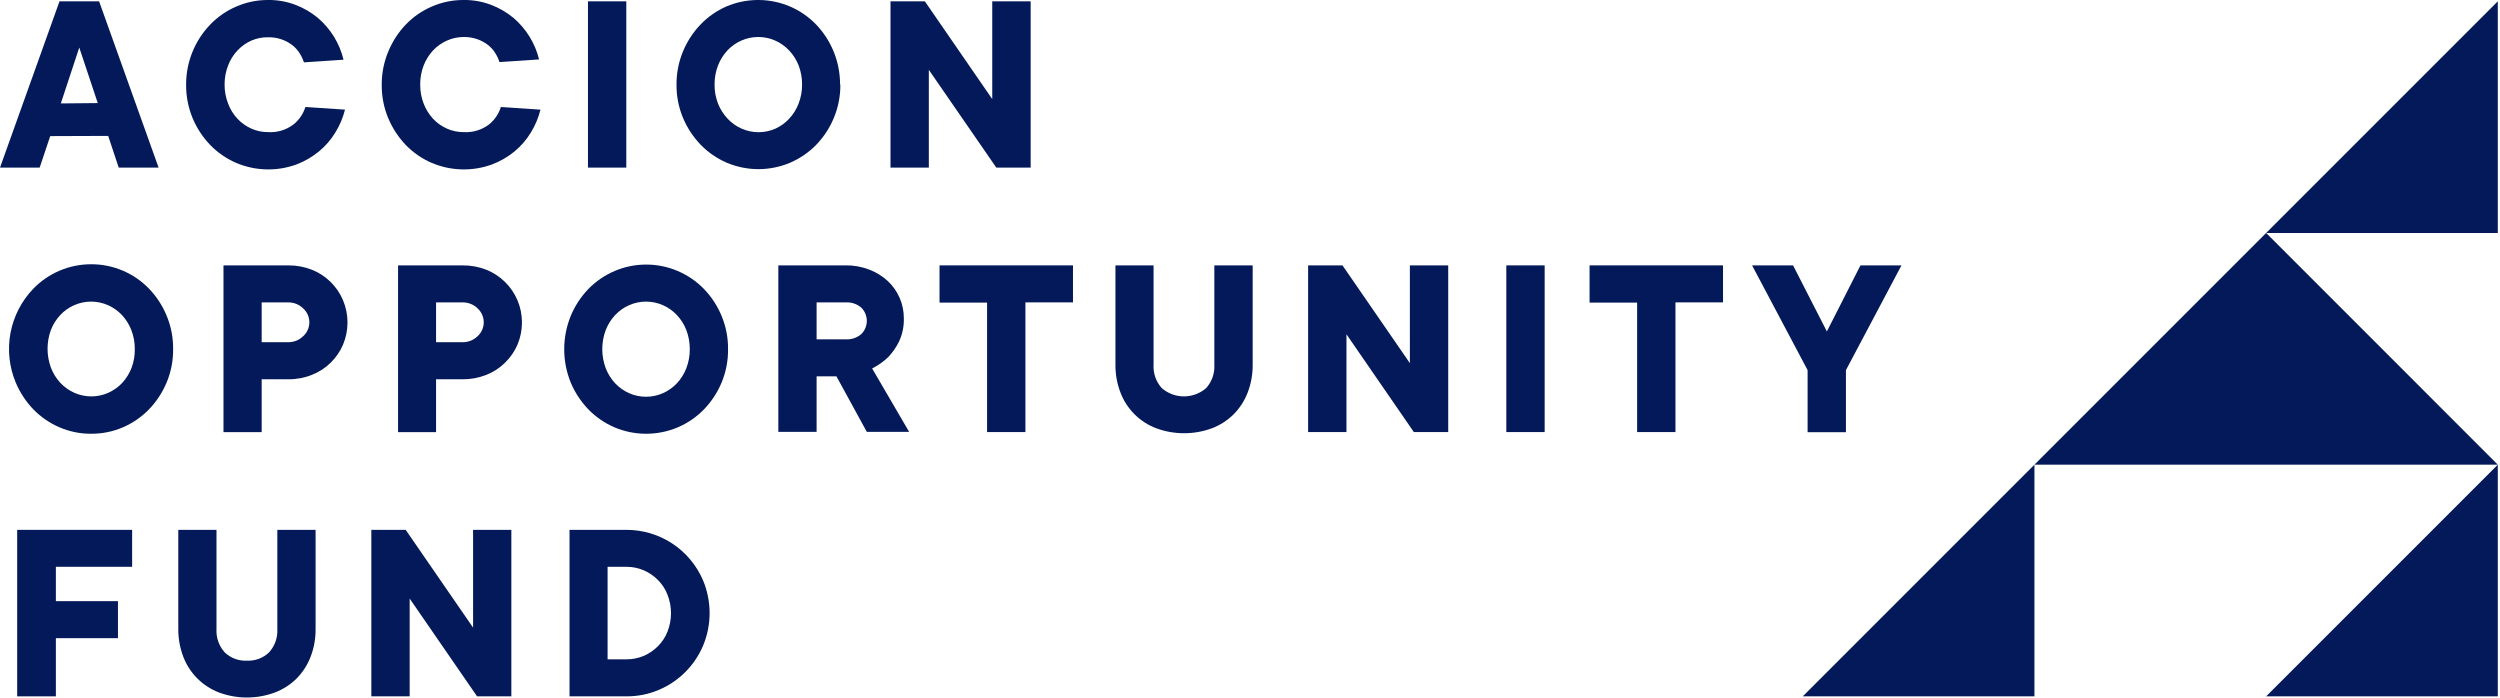
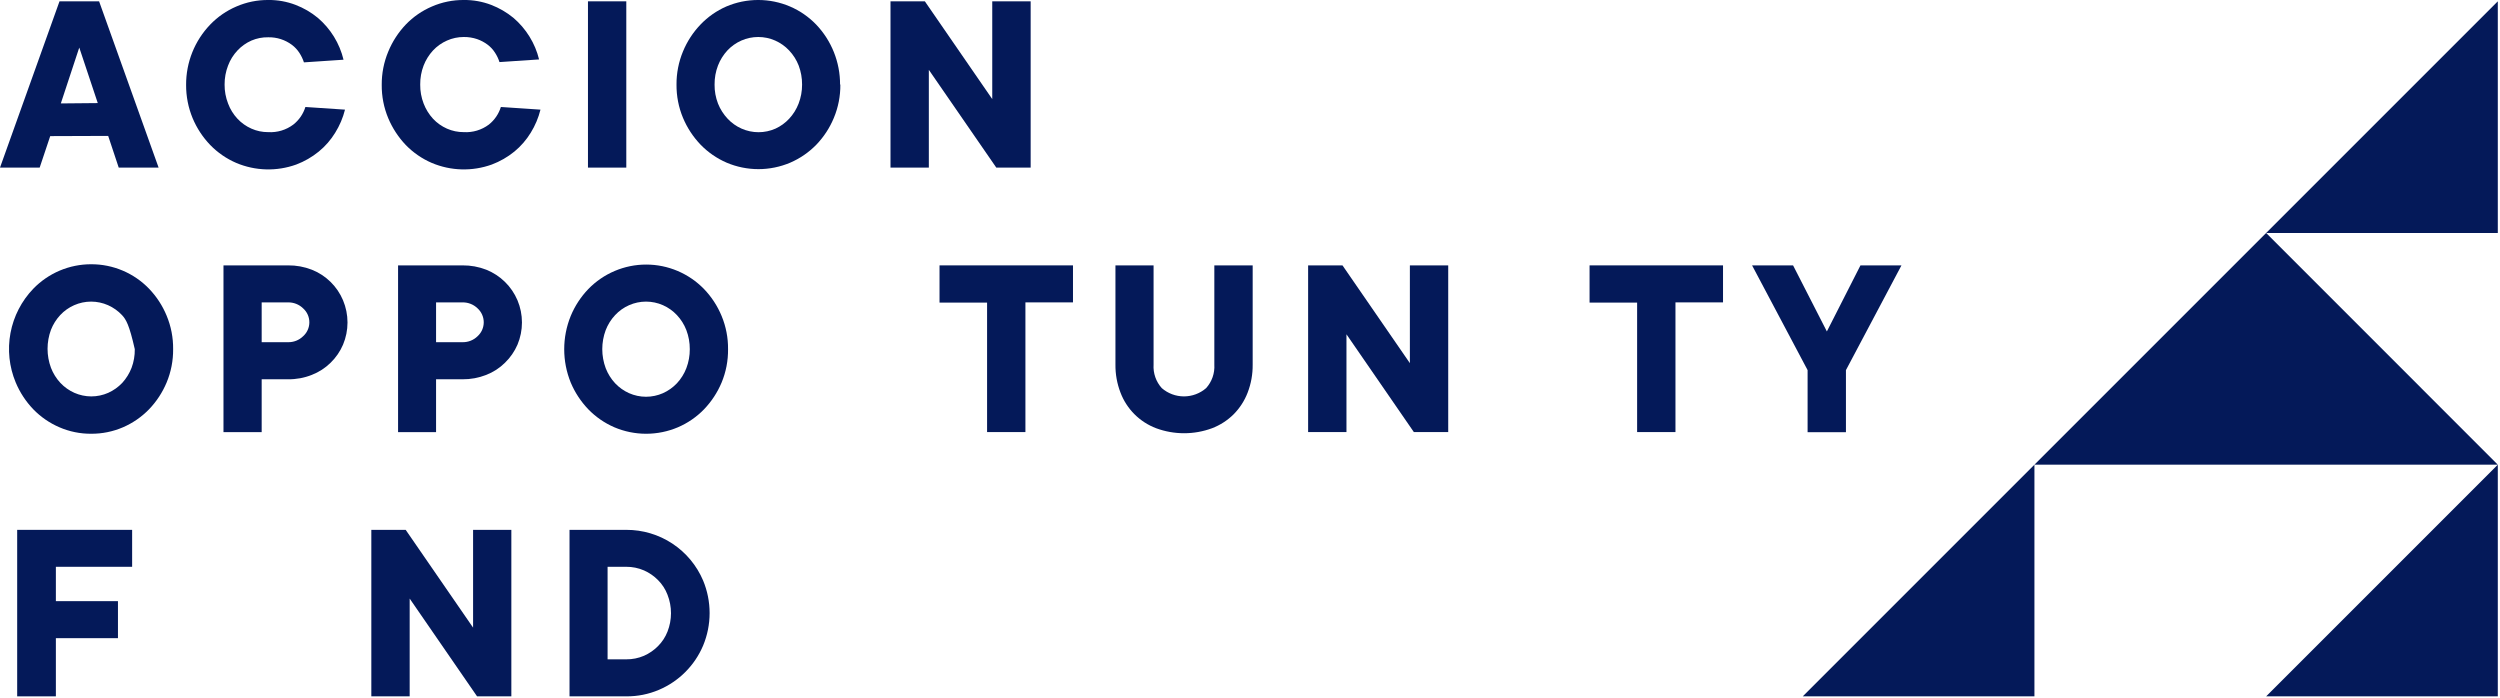
<svg xmlns="http://www.w3.org/2000/svg" width="258" height="72" viewBox="0 0 258 72" fill="none">
  <g clip-path="url(#clip0)">
    <path d="M5.182 14.047L4.094 17.297H0L6.141 0.137H10.227L16.368 17.297H12.252L11.164 14.025L5.182 14.047ZM10.09 10.638L8.18 4.908L6.277 10.674L10.09 10.638Z" fill="#041959" />
    <path d="M27.683 13.636C28.61 13.691 29.528 13.416 30.27 12.857C30.861 12.393 31.296 11.759 31.517 11.041L35.604 11.315C35.393 12.155 35.053 12.958 34.595 13.693C34.144 14.433 33.571 15.091 32.901 15.639C32.203 16.209 31.417 16.662 30.573 16.98C28.562 17.705 26.351 17.646 24.382 16.814C23.373 16.38 22.459 15.75 21.694 14.962C20.923 14.159 20.307 13.221 19.878 12.194C19.427 11.104 19.199 9.935 19.207 8.756C19.195 6.431 20.092 4.194 21.708 2.522C22.471 1.731 23.386 1.101 24.396 0.67C25.433 0.22 26.553 -0.008 27.683 -0.001C28.646 -0.011 29.602 0.16 30.501 0.504C31.332 0.821 32.106 1.271 32.793 1.837C34.115 2.96 35.047 4.475 35.452 6.162L31.366 6.436C31.253 6.09 31.095 5.761 30.897 5.455C30.692 5.14 30.433 4.862 30.133 4.634C29.427 4.106 28.564 3.829 27.683 3.848C27.086 3.836 26.494 3.951 25.946 4.187C25.401 4.427 24.911 4.775 24.505 5.21C24.084 5.658 23.755 6.185 23.539 6.76C23.296 7.387 23.173 8.055 23.178 8.727C23.173 9.398 23.295 10.063 23.539 10.688C23.754 11.268 24.083 11.799 24.505 12.252C24.911 12.687 25.401 13.035 25.946 13.275C26.492 13.518 27.085 13.641 27.683 13.636Z" fill="#041959" />
    <path d="M47.863 13.636C48.79 13.69 49.707 13.414 50.45 12.857C51.037 12.39 51.469 11.757 51.69 11.041L55.777 11.315C55.568 12.155 55.23 12.957 54.775 13.693C54.325 14.431 53.755 15.089 53.088 15.639C52.388 16.209 51.599 16.662 50.753 16.98C48.742 17.705 46.532 17.646 44.562 16.814C43.553 16.38 42.639 15.75 41.874 14.962C41.108 14.157 40.495 13.219 40.065 12.194C39.611 11.105 39.383 9.936 39.395 8.756C39.386 7.582 39.614 6.418 40.065 5.333C40.492 4.291 41.111 3.337 41.888 2.522C42.652 1.731 43.566 1.101 44.577 0.67C45.614 0.221 46.733 -0.008 47.863 -0.001C48.828 -0.011 49.786 0.16 50.688 0.504C51.518 0.824 52.292 1.274 52.98 1.837C53.637 2.396 54.201 3.055 54.652 3.79C55.1 4.515 55.431 5.305 55.632 6.133L51.546 6.407C51.436 6.06 51.278 5.73 51.078 5.427C50.874 5.109 50.615 4.831 50.313 4.605C49.987 4.362 49.624 4.17 49.24 4.036C48.796 3.886 48.331 3.813 47.863 3.819C47.264 3.817 46.672 3.942 46.126 4.187C45.581 4.427 45.091 4.775 44.685 5.21C44.269 5.662 43.941 6.187 43.719 6.76C43.478 7.388 43.358 8.055 43.366 8.727C43.358 9.397 43.478 10.063 43.719 10.688C43.94 11.265 44.268 11.795 44.685 12.252C45.091 12.687 45.581 13.035 46.126 13.275C46.673 13.517 47.265 13.64 47.863 13.636Z" fill="#041959" />
    <path d="M64.634 17.297H60.678V0.137H64.634V17.297Z" fill="#041959" />
    <path d="M86.724 8.727C86.736 9.907 86.508 11.076 86.054 12.165C85.629 13.193 85.016 14.131 84.245 14.933C83.478 15.72 82.565 16.349 81.557 16.785C80.518 17.227 79.4 17.455 78.27 17.455C77.141 17.455 76.023 17.227 74.984 16.785C73.978 16.349 73.067 15.72 72.303 14.933C71.532 14.13 70.916 13.191 70.487 12.165C70.032 11.076 69.805 9.907 69.816 8.727C69.808 7.553 70.036 6.388 70.487 5.304C70.913 4.271 71.529 3.327 72.303 2.522C73.056 1.736 73.958 1.106 74.955 0.67C75.994 0.227 77.112 -0.001 78.242 -0.001C79.371 -0.001 80.489 0.227 81.528 0.67C82.538 1.103 83.451 1.733 84.216 2.522C85.814 4.192 86.703 6.416 86.695 8.727H86.724ZM82.775 8.727C82.779 8.055 82.659 7.388 82.422 6.76C82.198 6.185 81.865 5.659 81.442 5.21C81.034 4.776 80.544 4.428 80 4.187C79.45 3.943 78.854 3.818 78.252 3.818C77.65 3.818 77.055 3.943 76.504 4.187C75.96 4.427 75.469 4.775 75.063 5.21C74.647 5.662 74.32 6.187 74.097 6.76C73.857 7.387 73.737 8.055 73.744 8.727C73.736 9.397 73.856 10.062 74.097 10.688C74.327 11.267 74.665 11.798 75.092 12.252C75.498 12.687 75.989 13.035 76.533 13.275C77.084 13.518 77.679 13.644 78.281 13.644C78.883 13.644 79.478 13.518 80.029 13.275C80.563 13.031 81.043 12.683 81.442 12.252C81.862 11.8 82.193 11.271 82.414 10.695C82.656 10.067 82.778 9.4 82.775 8.727Z" fill="#041959" />
    <path d="M106.364 0.137V17.297H102.818L95.856 7.207V17.297H91.899V0.137H95.445L102.4 10.227V0.137H106.364Z" fill="#041959" />
-     <path d="M17.867 36.035C17.878 37.215 17.65 38.385 17.196 39.473C16.767 40.5 16.151 41.438 15.38 42.241C14.616 43.028 13.705 43.657 12.699 44.093C11.662 44.541 10.543 44.77 9.413 44.763C8.282 44.771 7.163 44.543 6.126 44.093C5.117 43.659 4.203 43.029 3.438 42.241C2.667 41.438 2.051 40.5 1.622 39.473C0.948 37.859 0.76 36.082 1.083 34.362C1.406 32.642 2.224 31.055 3.438 29.794C4.213 28.994 5.142 28.358 6.168 27.924C7.195 27.491 8.298 27.269 9.413 27.271C10.526 27.268 11.629 27.489 12.654 27.923C13.68 28.356 14.607 28.993 15.38 29.794C16.154 30.6 16.77 31.543 17.196 32.576C17.652 33.672 17.881 34.849 17.867 36.035ZM13.91 36.035C13.918 35.363 13.798 34.696 13.557 34.068C13.335 33.496 13.007 32.97 12.591 32.518C12.184 32.085 11.693 31.737 11.15 31.495C10.599 31.252 10.004 31.126 9.402 31.126C8.8 31.126 8.205 31.252 7.654 31.495C7.109 31.734 6.618 32.083 6.213 32.518C5.804 32.959 5.481 33.472 5.261 34.032C4.79 35.299 4.79 36.693 5.261 37.96C5.483 38.536 5.813 39.065 6.234 39.517C6.642 39.95 7.132 40.298 7.676 40.54C8.226 40.783 8.822 40.909 9.423 40.909C10.025 40.909 10.621 40.783 11.171 40.54C11.713 40.296 12.203 39.948 12.613 39.517C13.029 39.062 13.356 38.534 13.578 37.96C13.808 37.345 13.92 36.692 13.91 36.035Z" fill="#041959" />
+     <path d="M17.867 36.035C17.878 37.215 17.65 38.385 17.196 39.473C16.767 40.5 16.151 41.438 15.38 42.241C14.616 43.028 13.705 43.657 12.699 44.093C11.662 44.541 10.543 44.77 9.413 44.763C8.282 44.771 7.163 44.543 6.126 44.093C5.117 43.659 4.203 43.029 3.438 42.241C2.667 41.438 2.051 40.5 1.622 39.473C0.948 37.859 0.76 36.082 1.083 34.362C1.406 32.642 2.224 31.055 3.438 29.794C4.213 28.994 5.142 28.358 6.168 27.924C7.195 27.491 8.298 27.269 9.413 27.271C10.526 27.268 11.629 27.489 12.654 27.923C13.68 28.356 14.607 28.993 15.38 29.794C16.154 30.6 16.77 31.543 17.196 32.576C17.652 33.672 17.881 34.849 17.867 36.035ZM13.91 36.035C13.335 33.496 13.007 32.97 12.591 32.518C12.184 32.085 11.693 31.737 11.15 31.495C10.599 31.252 10.004 31.126 9.402 31.126C8.8 31.126 8.205 31.252 7.654 31.495C7.109 31.734 6.618 32.083 6.213 32.518C5.804 32.959 5.481 33.472 5.261 34.032C4.79 35.299 4.79 36.693 5.261 37.96C5.483 38.536 5.813 39.065 6.234 39.517C6.642 39.95 7.132 40.298 7.676 40.54C8.226 40.783 8.822 40.909 9.423 40.909C10.025 40.909 10.621 40.783 11.171 40.54C11.713 40.296 12.203 39.948 12.613 39.517C13.029 39.062 13.356 38.534 13.578 37.96C13.808 37.345 13.92 36.692 13.91 36.035Z" fill="#041959" />
    <path d="M29.73 27.387C30.568 27.378 31.399 27.53 32.18 27.834C32.9 28.119 33.556 28.545 34.109 29.087C34.663 29.629 35.102 30.276 35.402 30.991C35.706 31.715 35.863 32.493 35.863 33.279C35.863 34.065 35.706 34.843 35.402 35.567C35.102 36.268 34.666 36.903 34.119 37.434C33.565 37.98 32.905 38.407 32.18 38.688C31.401 38.998 30.568 39.152 29.73 39.142H27.005V44.598H23.063V27.387H29.73ZM29.73 35.315C30.016 35.321 30.3 35.269 30.566 35.164C30.832 35.059 31.074 34.902 31.279 34.702C31.482 34.521 31.645 34.299 31.756 34.051C31.868 33.802 31.925 33.533 31.925 33.261C31.925 32.989 31.868 32.72 31.756 32.471C31.645 32.223 31.482 32.001 31.279 31.82C31.074 31.62 30.832 31.463 30.566 31.358C30.3 31.253 30.016 31.201 29.73 31.207H27.005V35.315H29.73Z" fill="#041959" />
    <path d="M47.733 27.387C48.571 27.379 49.403 27.531 50.184 27.834C50.902 28.122 51.557 28.549 52.11 29.091C52.663 29.632 53.103 30.278 53.405 30.991C53.71 31.715 53.866 32.493 53.866 33.279C53.866 34.065 53.71 34.843 53.405 35.567C53.102 36.268 52.664 36.902 52.115 37.434C51.564 37.98 50.907 38.407 50.184 38.688C49.404 38.996 48.572 39.15 47.733 39.142H45.002V44.598H41.081V27.387H47.733ZM47.733 35.315C48.019 35.32 48.303 35.269 48.569 35.164C48.836 35.059 49.078 34.902 49.283 34.702C49.484 34.52 49.645 34.297 49.755 34.049C49.865 33.801 49.922 33.532 49.922 33.261C49.922 32.989 49.865 32.721 49.755 32.473C49.645 32.224 49.484 32.002 49.283 31.819C49.078 31.62 48.836 31.463 48.569 31.358C48.303 31.253 48.019 31.201 47.733 31.207H45.002V35.315H47.733Z" fill="#041959" />
    <path d="M75.135 36.036C75.149 37.215 74.923 38.384 74.472 39.474C74.042 40.5 73.427 41.438 72.656 42.241C71.891 43.03 70.977 43.659 69.968 44.093C68.928 44.536 67.811 44.764 66.681 44.764C65.552 44.764 64.434 44.536 63.395 44.093C62.388 43.657 61.477 43.028 60.714 42.241C59.943 41.438 59.327 40.5 58.897 39.474C58.004 37.274 58.004 34.812 58.897 32.612C59.324 31.579 59.94 30.636 60.714 29.83C61.489 29.031 62.417 28.395 63.443 27.961C64.468 27.526 65.571 27.303 66.685 27.303C67.799 27.303 68.901 27.526 69.927 27.961C70.952 28.395 71.88 29.031 72.656 29.83C73.43 30.636 74.046 31.579 74.472 32.612C74.921 33.697 75.147 34.861 75.135 36.036ZM71.186 36.036C71.19 35.364 71.07 34.697 70.832 34.068C70.611 33.494 70.28 32.968 69.859 32.519C69.452 32.084 68.962 31.736 68.418 31.495C67.868 31.252 67.272 31.126 66.67 31.126C66.068 31.126 65.473 31.252 64.922 31.495C64.377 31.734 63.887 32.083 63.481 32.519C63.06 32.968 62.73 33.494 62.508 34.068C62.037 35.335 62.037 36.729 62.508 37.996C62.73 38.572 63.06 39.101 63.481 39.553C63.889 39.986 64.379 40.334 64.922 40.576C65.473 40.819 66.068 40.945 66.67 40.945C67.272 40.945 67.868 40.819 68.418 40.576C68.961 40.333 69.45 39.985 69.859 39.553C70.28 39.101 70.611 38.572 70.832 37.996C71.07 37.37 71.19 36.705 71.186 36.036Z" fill="#041959" />
-     <path d="M87.272 27.387C88.107 27.375 88.937 27.525 89.715 27.827C90.415 28.093 91.059 28.489 91.611 28.995C92.138 29.487 92.559 30.083 92.845 30.745C93.132 31.407 93.278 32.122 93.276 32.843C93.301 33.679 93.128 34.509 92.771 35.265C92.481 35.851 92.104 36.39 91.654 36.865C91.162 37.329 90.607 37.72 90.004 38.025L93.823 44.569H89.456L86.321 38.84H84.274V44.569H80.324V27.387H87.272ZM87.272 35.02C87.86 35.057 88.439 34.863 88.886 34.479C89.067 34.3 89.21 34.088 89.307 33.853C89.405 33.619 89.455 33.367 89.455 33.114C89.455 32.86 89.405 32.608 89.307 32.374C89.21 32.139 89.067 31.927 88.886 31.748C88.439 31.364 87.86 31.17 87.272 31.207H84.274V35.02H87.272Z" fill="#041959" />
    <path d="M105.823 44.59H101.867V31.228H96.959V27.387H110.732V31.206H105.823V44.59Z" fill="#041959" />
    <path d="M119.049 27.387V37.635C119.022 38.074 119.083 38.513 119.228 38.927C119.372 39.342 119.598 39.723 119.892 40.05C120.527 40.603 121.341 40.908 122.184 40.908C123.026 40.908 123.841 40.603 124.476 40.05C124.769 39.723 124.995 39.342 125.14 38.927C125.285 38.513 125.346 38.074 125.319 37.635V27.387H129.276V37.635C129.287 38.62 129.111 39.599 128.757 40.518C128.436 41.355 127.945 42.115 127.315 42.752C126.679 43.383 125.918 43.874 125.081 44.194C123.221 44.882 121.176 44.882 119.315 44.194C118.475 43.877 117.712 43.384 117.077 42.749C116.442 42.114 115.95 41.351 115.632 40.511C115.279 39.592 115.103 38.613 115.114 37.628V27.387H119.049Z" fill="#041959" />
    <path d="M149.456 27.387V44.59H145.91L138.955 34.5V44.59H134.998V27.387H138.544L145.499 37.477V27.387H149.456Z" fill="#041959" />
-     <path d="M159.409 44.59H155.452V27.387H159.409V44.59Z" fill="#041959" />
    <path d="M172.908 44.59H168.951V31.228H164.043V27.387H177.816V31.206H172.908V44.59Z" fill="#041959" />
    <path d="M186.544 38.197L180.814 27.387H185.045L188.533 34.205L192 27.387H196.231L190.501 38.197V44.605H186.544V38.197Z" fill="#041959" />
    <path d="M1.773 54.681H13.636V58.493H5.766V62.039H12.173V65.859H5.766V71.863H1.773V54.681Z" fill="#041959" />
-     <path d="M22.342 54.681V64.908C22.316 65.346 22.376 65.785 22.521 66.2C22.666 66.614 22.892 66.996 23.186 67.322C23.489 67.614 23.848 67.841 24.243 67.989C24.637 68.136 25.057 68.201 25.477 68.18C25.898 68.201 26.318 68.136 26.712 67.989C27.107 67.841 27.466 67.614 27.769 67.322C28.064 66.996 28.291 66.615 28.438 66.201C28.584 65.786 28.645 65.346 28.62 64.908V54.681H32.569V64.908C32.58 65.893 32.404 66.871 32.05 67.791C31.727 68.626 31.236 69.386 30.609 70.025C29.97 70.655 29.206 71.146 28.367 71.466C26.507 72.154 24.462 72.154 22.602 71.466C21.764 71.146 21.002 70.652 20.368 70.017C19.733 69.383 19.239 68.622 18.919 67.783C18.568 66.863 18.392 65.885 18.4 64.9V54.681H22.342Z" fill="#041959" />
    <path d="M52.771 54.681V71.863H49.233L42.278 61.773V71.863H38.321V54.681H41.867L48.822 64.771V54.681H52.771Z" fill="#041959" />
    <path d="M58.775 54.681H64.634C66.324 54.675 67.978 55.168 69.389 56.099C70.799 57.03 71.903 58.357 72.562 59.913C73.004 60.976 73.232 62.117 73.232 63.268C73.232 64.42 73.004 65.56 72.562 66.623C71.693 68.681 70.057 70.32 68 71.192C66.938 71.644 65.795 71.872 64.641 71.863H58.775V54.681ZM64.634 68.043C65.263 68.049 65.887 67.923 66.465 67.675C67.003 67.436 67.492 67.099 67.906 66.681C68.333 66.254 68.667 65.744 68.886 65.182C69.367 63.959 69.367 62.599 68.886 61.376C68.67 60.808 68.336 60.293 67.906 59.863C67.492 59.444 67.003 59.107 66.465 58.868C65.887 58.618 65.264 58.49 64.634 58.493H62.703V68.043H64.634Z" fill="#041959" />
    <path d="M186.047 71.862H209.953V47.956L186.047 71.862Z" fill="#041959" />
    <path d="M233.867 71.862H257.773V47.956L233.867 71.862Z" fill="#041959" />
    <path d="M233.867 24.043H257.773V0.137L233.867 24.043Z" fill="#041959" />
    <path d="M209.953 47.956H257.773L233.867 24.043L209.953 47.956Z" fill="#041959" />
  </g>
  <defs>
    <clipPath id="clip0">
      <rect width="257.773" height="72" fill="white" />
    </clipPath>
  </defs>
</svg>